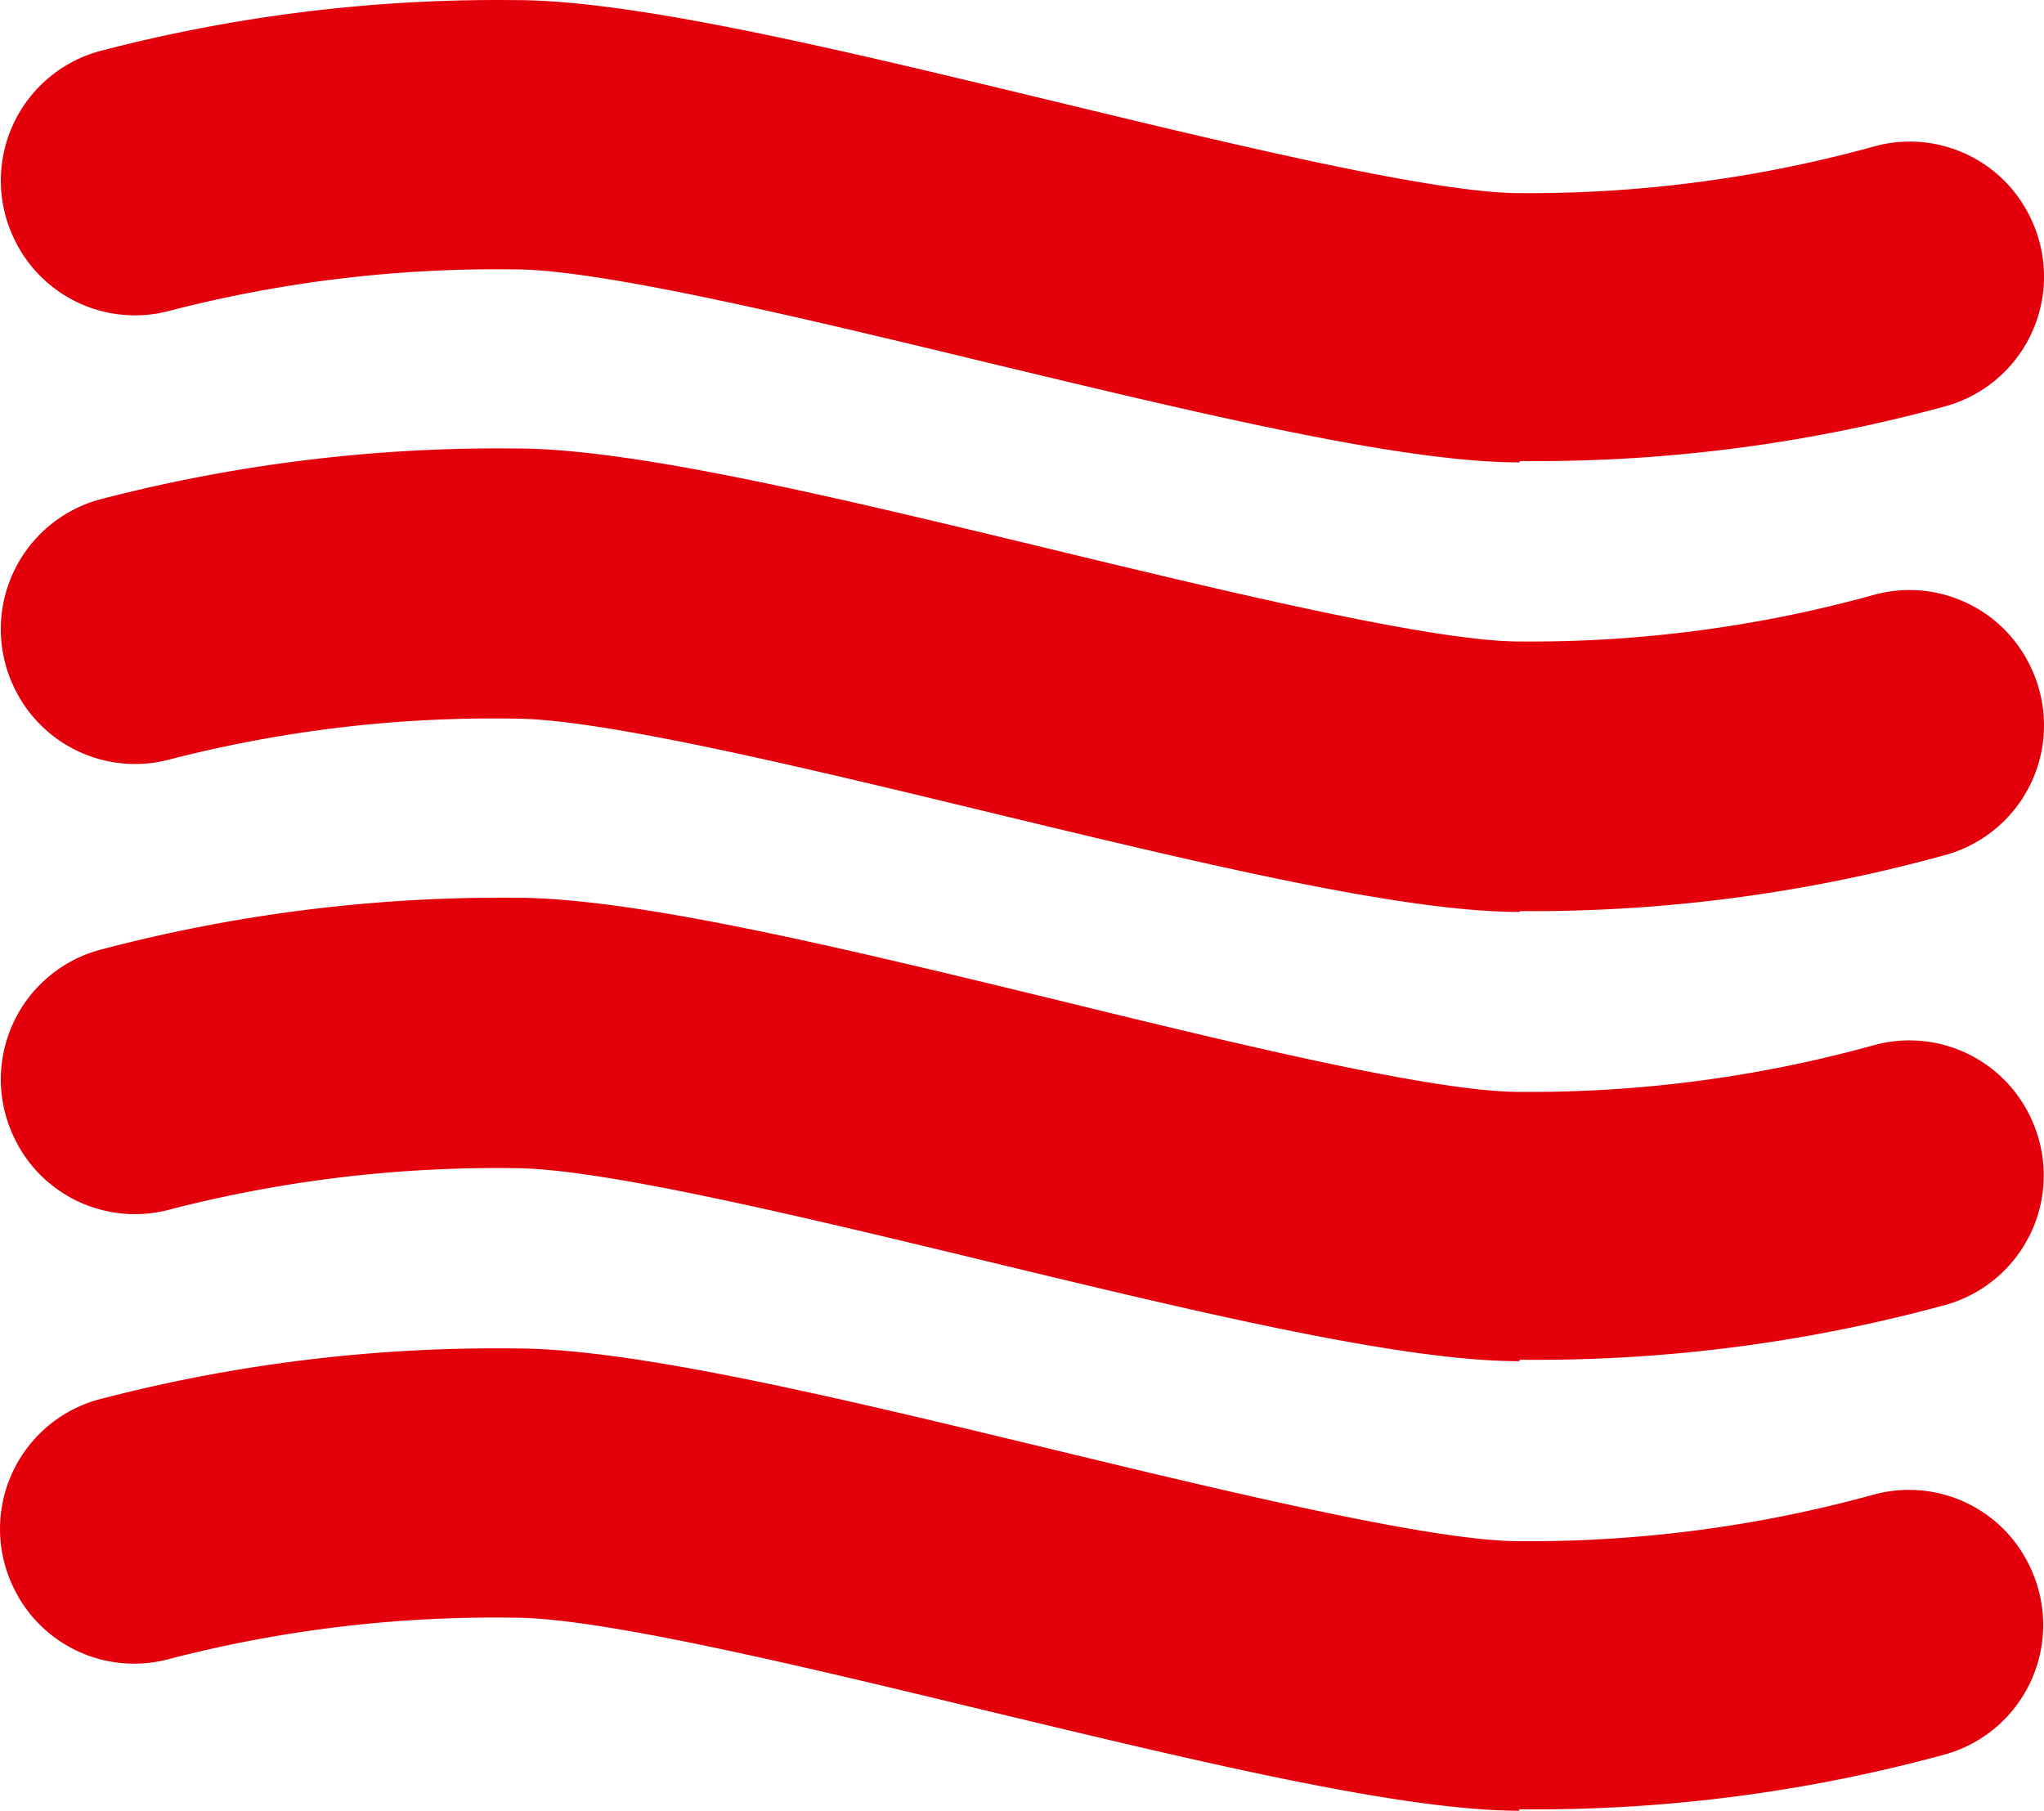
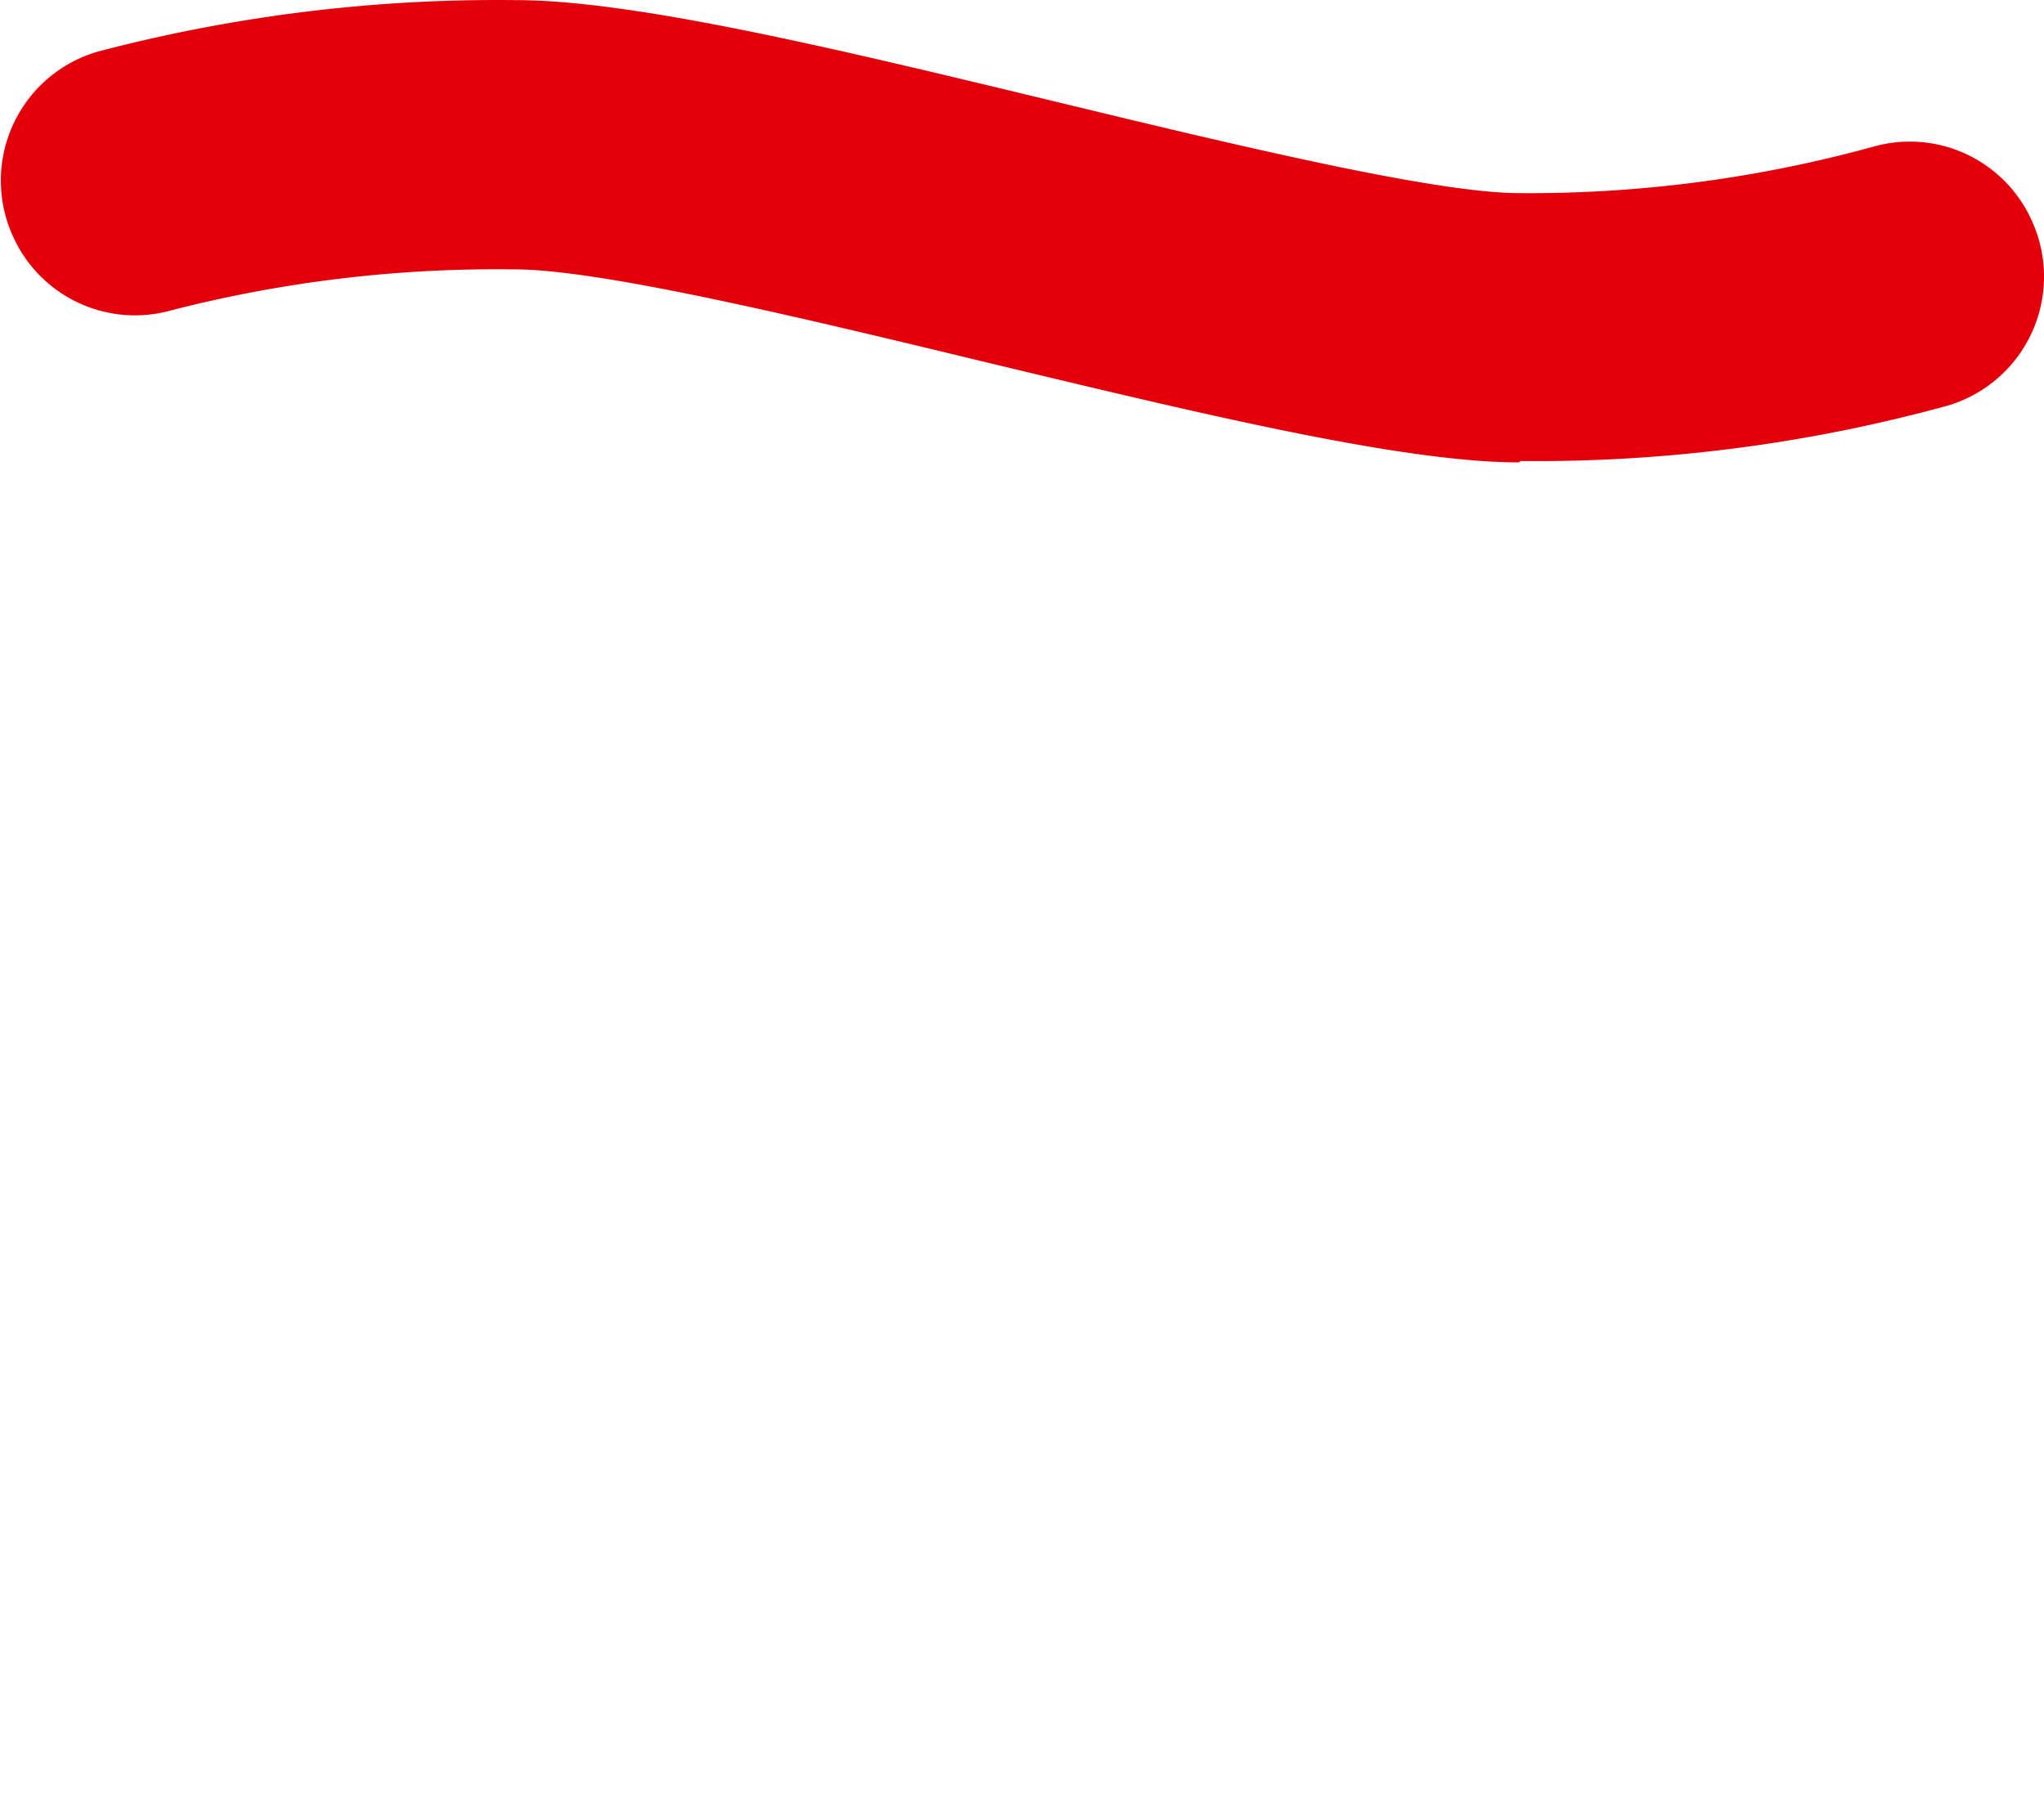
<svg xmlns="http://www.w3.org/2000/svg" width="168.605" height="149.361" viewBox="0 0 168.605 149.361">
  <g id="Group_124" data-name="Group 124" transform="translate(-1091.338 -4652.626)">
-     <path id="Path_316" data-name="Path 316" d="M198.653,132.388c-9.676,0-26.329-4.026-43.966-8.258-14.869-3.591-31.751-7.663-38.888-7.663a106.828,106.828,0,0,0-28.434,3.386,11.026,11.026,0,0,1-12.97-5.993h0a11.072,11.072,0,0,1,7-15.372,129.543,129.543,0,0,1,34.427-4.232c9.722,0,26.4,4,44.035,8.258,14.869,3.591,31.705,7.64,38.751,7.64a107.08,107.08,0,0,0,29.143-3.8,11.026,11.026,0,0,1,13.062,5.97h0a11.094,11.094,0,0,1-6.863,15.372,128.1,128.1,0,0,1-35.274,4.575" transform="translate(1018 4669.599)" fill="#e3000b" />
-     <path id="Path_317" data-name="Path 317" d="M198.614,116.228c-9.676,0-26.329-4-43.966-8.258-14.869-3.591-31.751-7.663-38.888-7.663a107.787,107.787,0,0,0-28.365,3.386A11.026,11.026,0,0,1,74.424,97.7h0a11.072,11.072,0,0,1,7-15.372A129.542,129.542,0,0,1,115.829,78c9.722,0,26.4,4,44.035,8.281,14.869,3.637,31.614,7.732,38.751,7.732a106.164,106.164,0,0,0,29.143-3.82,11.049,11.049,0,0,1,13.062,5.97h0a11.095,11.095,0,0,1-6.863,15.372,128.1,128.1,0,0,1-35.274,4.575" transform="translate(1018.039 4648.679)" fill="#e3000b" />
-     <path id="Path_318" data-name="Path 318" d="M198.614,100.029c-9.676,0-26.329-4.026-43.966-8.281-14.869-3.591-31.751-7.663-38.888-7.663a106.784,106.784,0,0,0-28.365,3.34,11.049,11.049,0,0,1-12.97-5.993h0a11.094,11.094,0,0,1,7-15.4A130.389,130.389,0,0,1,115.852,61.8c9.722,0,26.4,4.026,44.035,8.281,14.869,3.591,31.705,7.64,38.751,7.64a106.164,106.164,0,0,0,29.143-3.82A11.049,11.049,0,0,1,240.842,79.9h0a11.095,11.095,0,0,1-6.863,15.372,128.1,128.1,0,0,1-35.274,4.689" transform="translate(1018.039 4627.82)" fill="#e3000b" />
    <path id="Path_319" data-name="Path 319" d="M198.614,83.768c-9.676,0-26.329-4.026-43.966-8.258-14.869-3.591-31.751-7.663-38.888-7.663a107.788,107.788,0,0,0-28.365,3.386,11.026,11.026,0,0,1-12.97-5.993h0a11.072,11.072,0,0,1,7-15.372,129.544,129.544,0,0,1,34.427-4.232c9.722,0,26.4,4,44.035,8.258,14.869,3.591,31.705,7.663,38.751,7.663a107.056,107.056,0,0,0,29.143-3.82,11.026,11.026,0,0,1,13.062,5.97h0a11.095,11.095,0,0,1-6.863,15.372,128.1,128.1,0,0,1-35.274,4.575" transform="translate(1018.039 4607)" fill="#e3000b" />
  </g>
</svg>